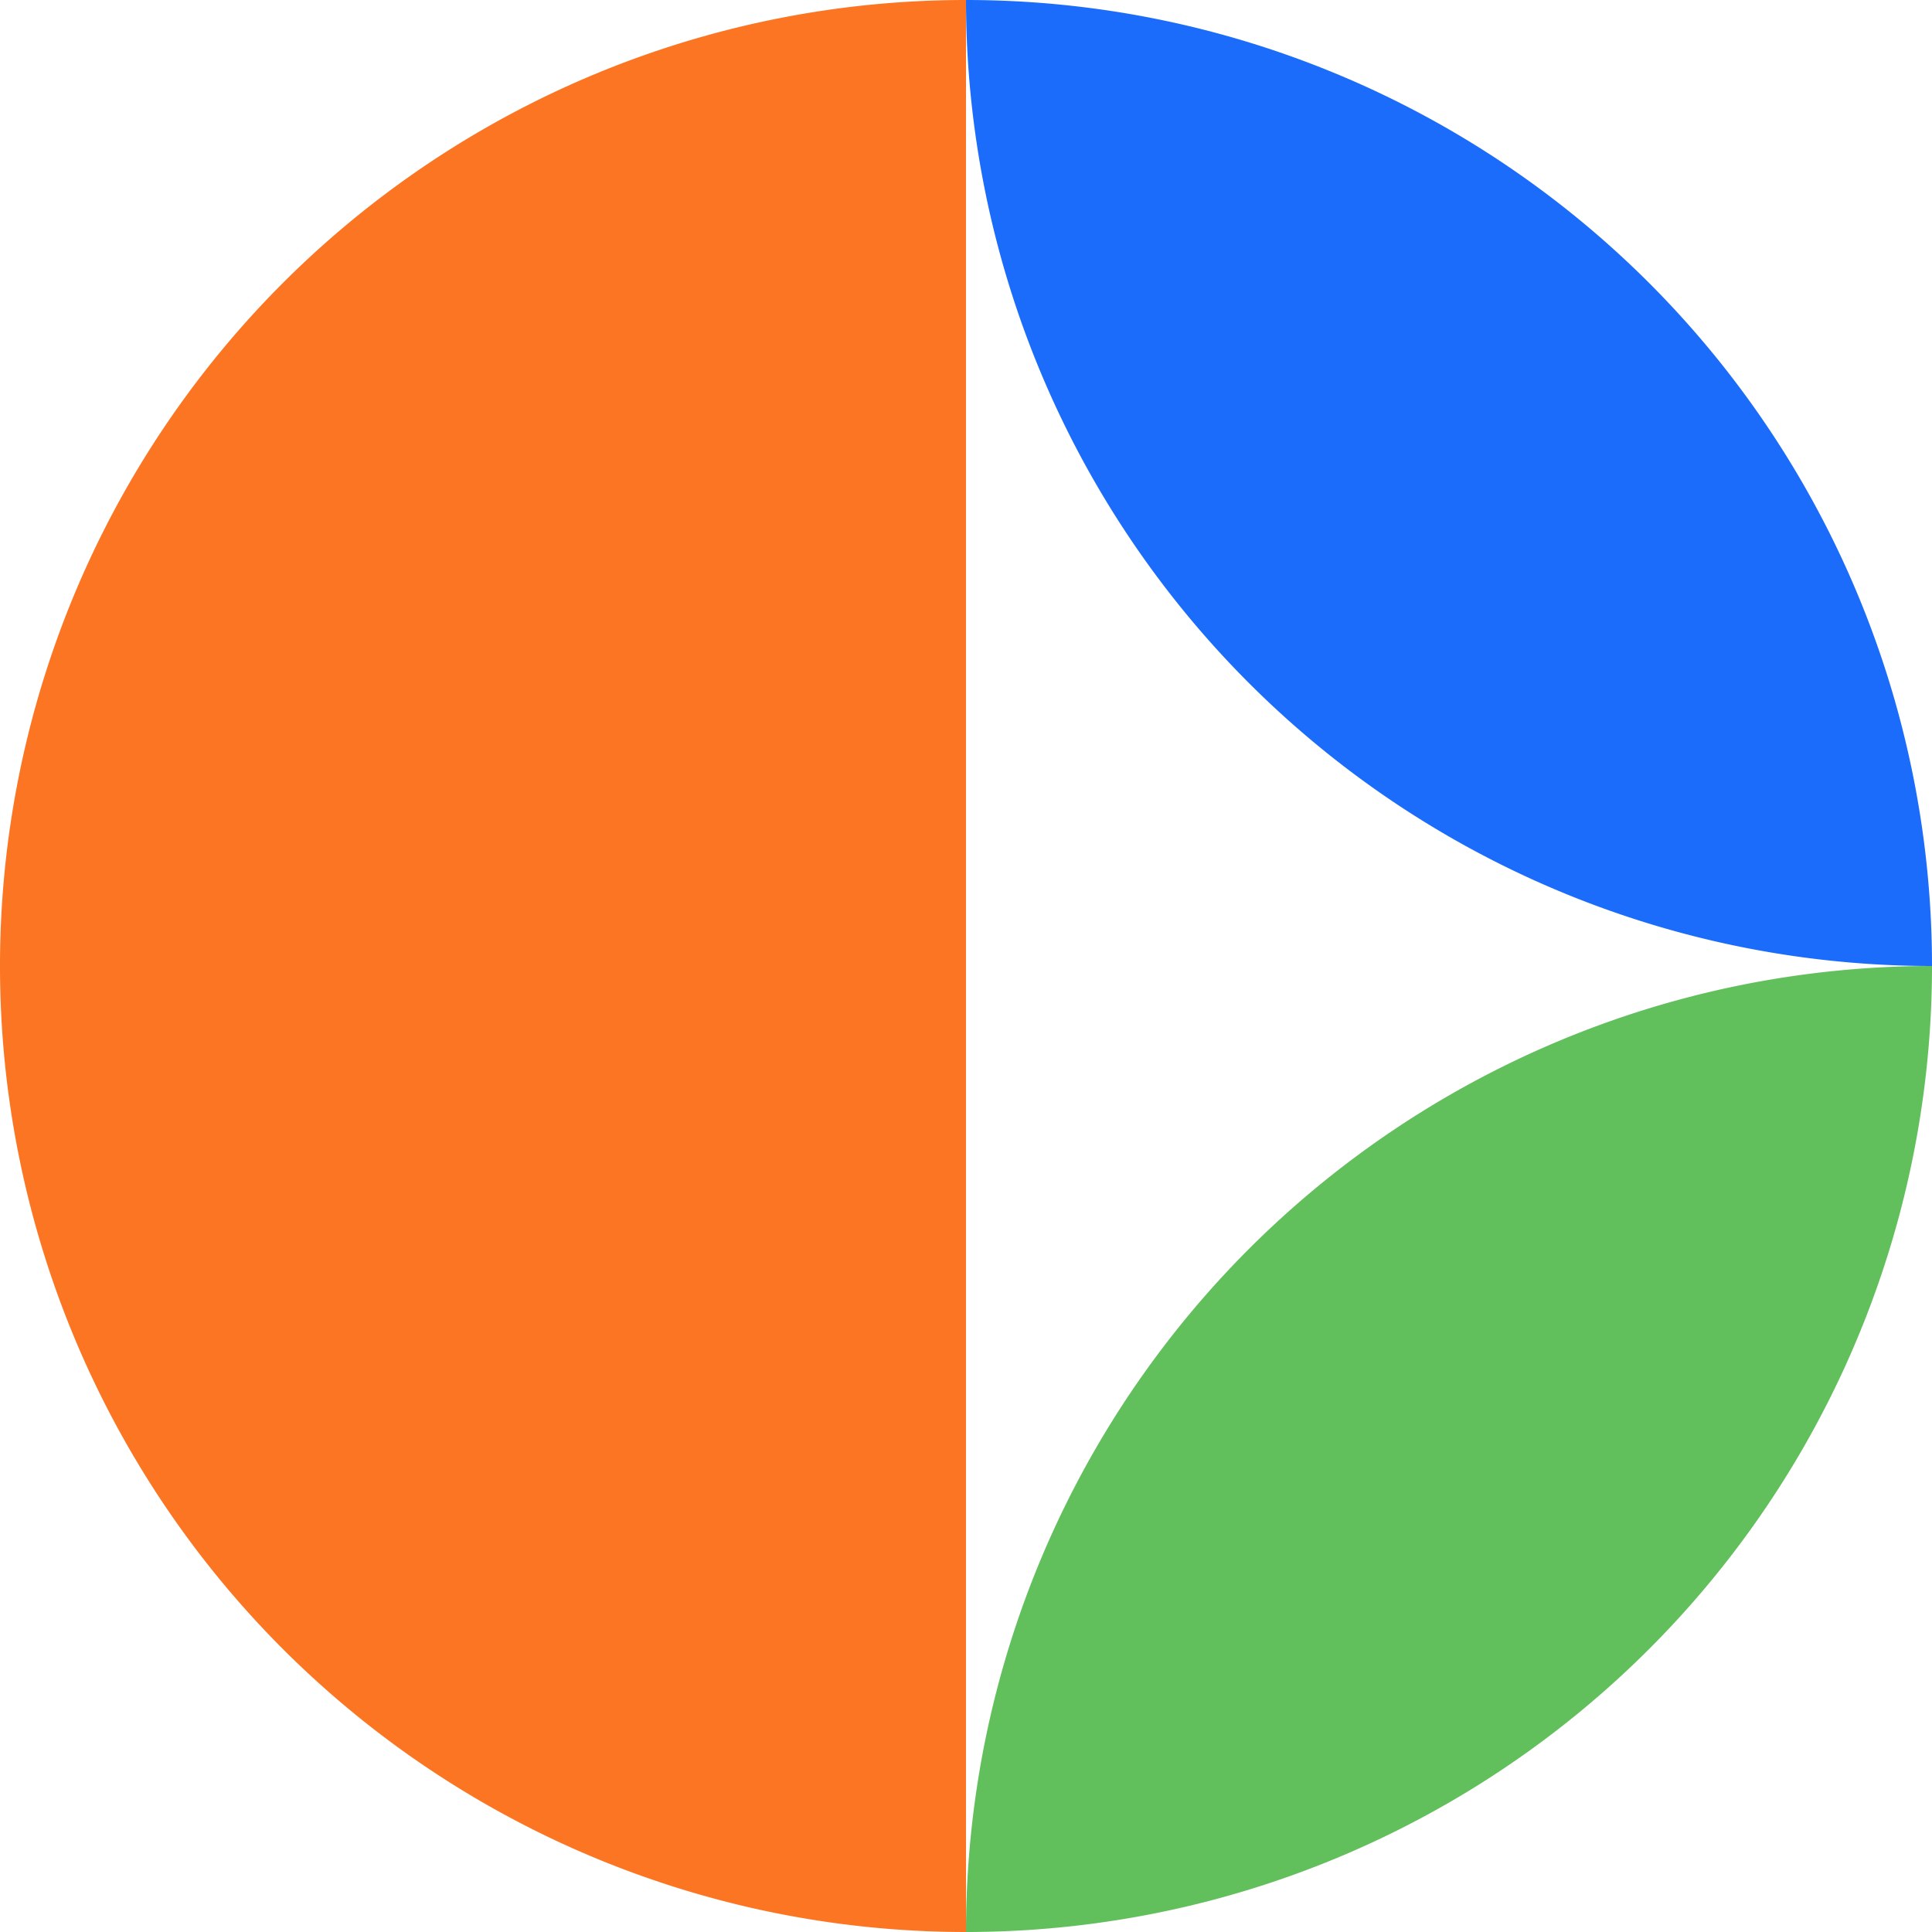
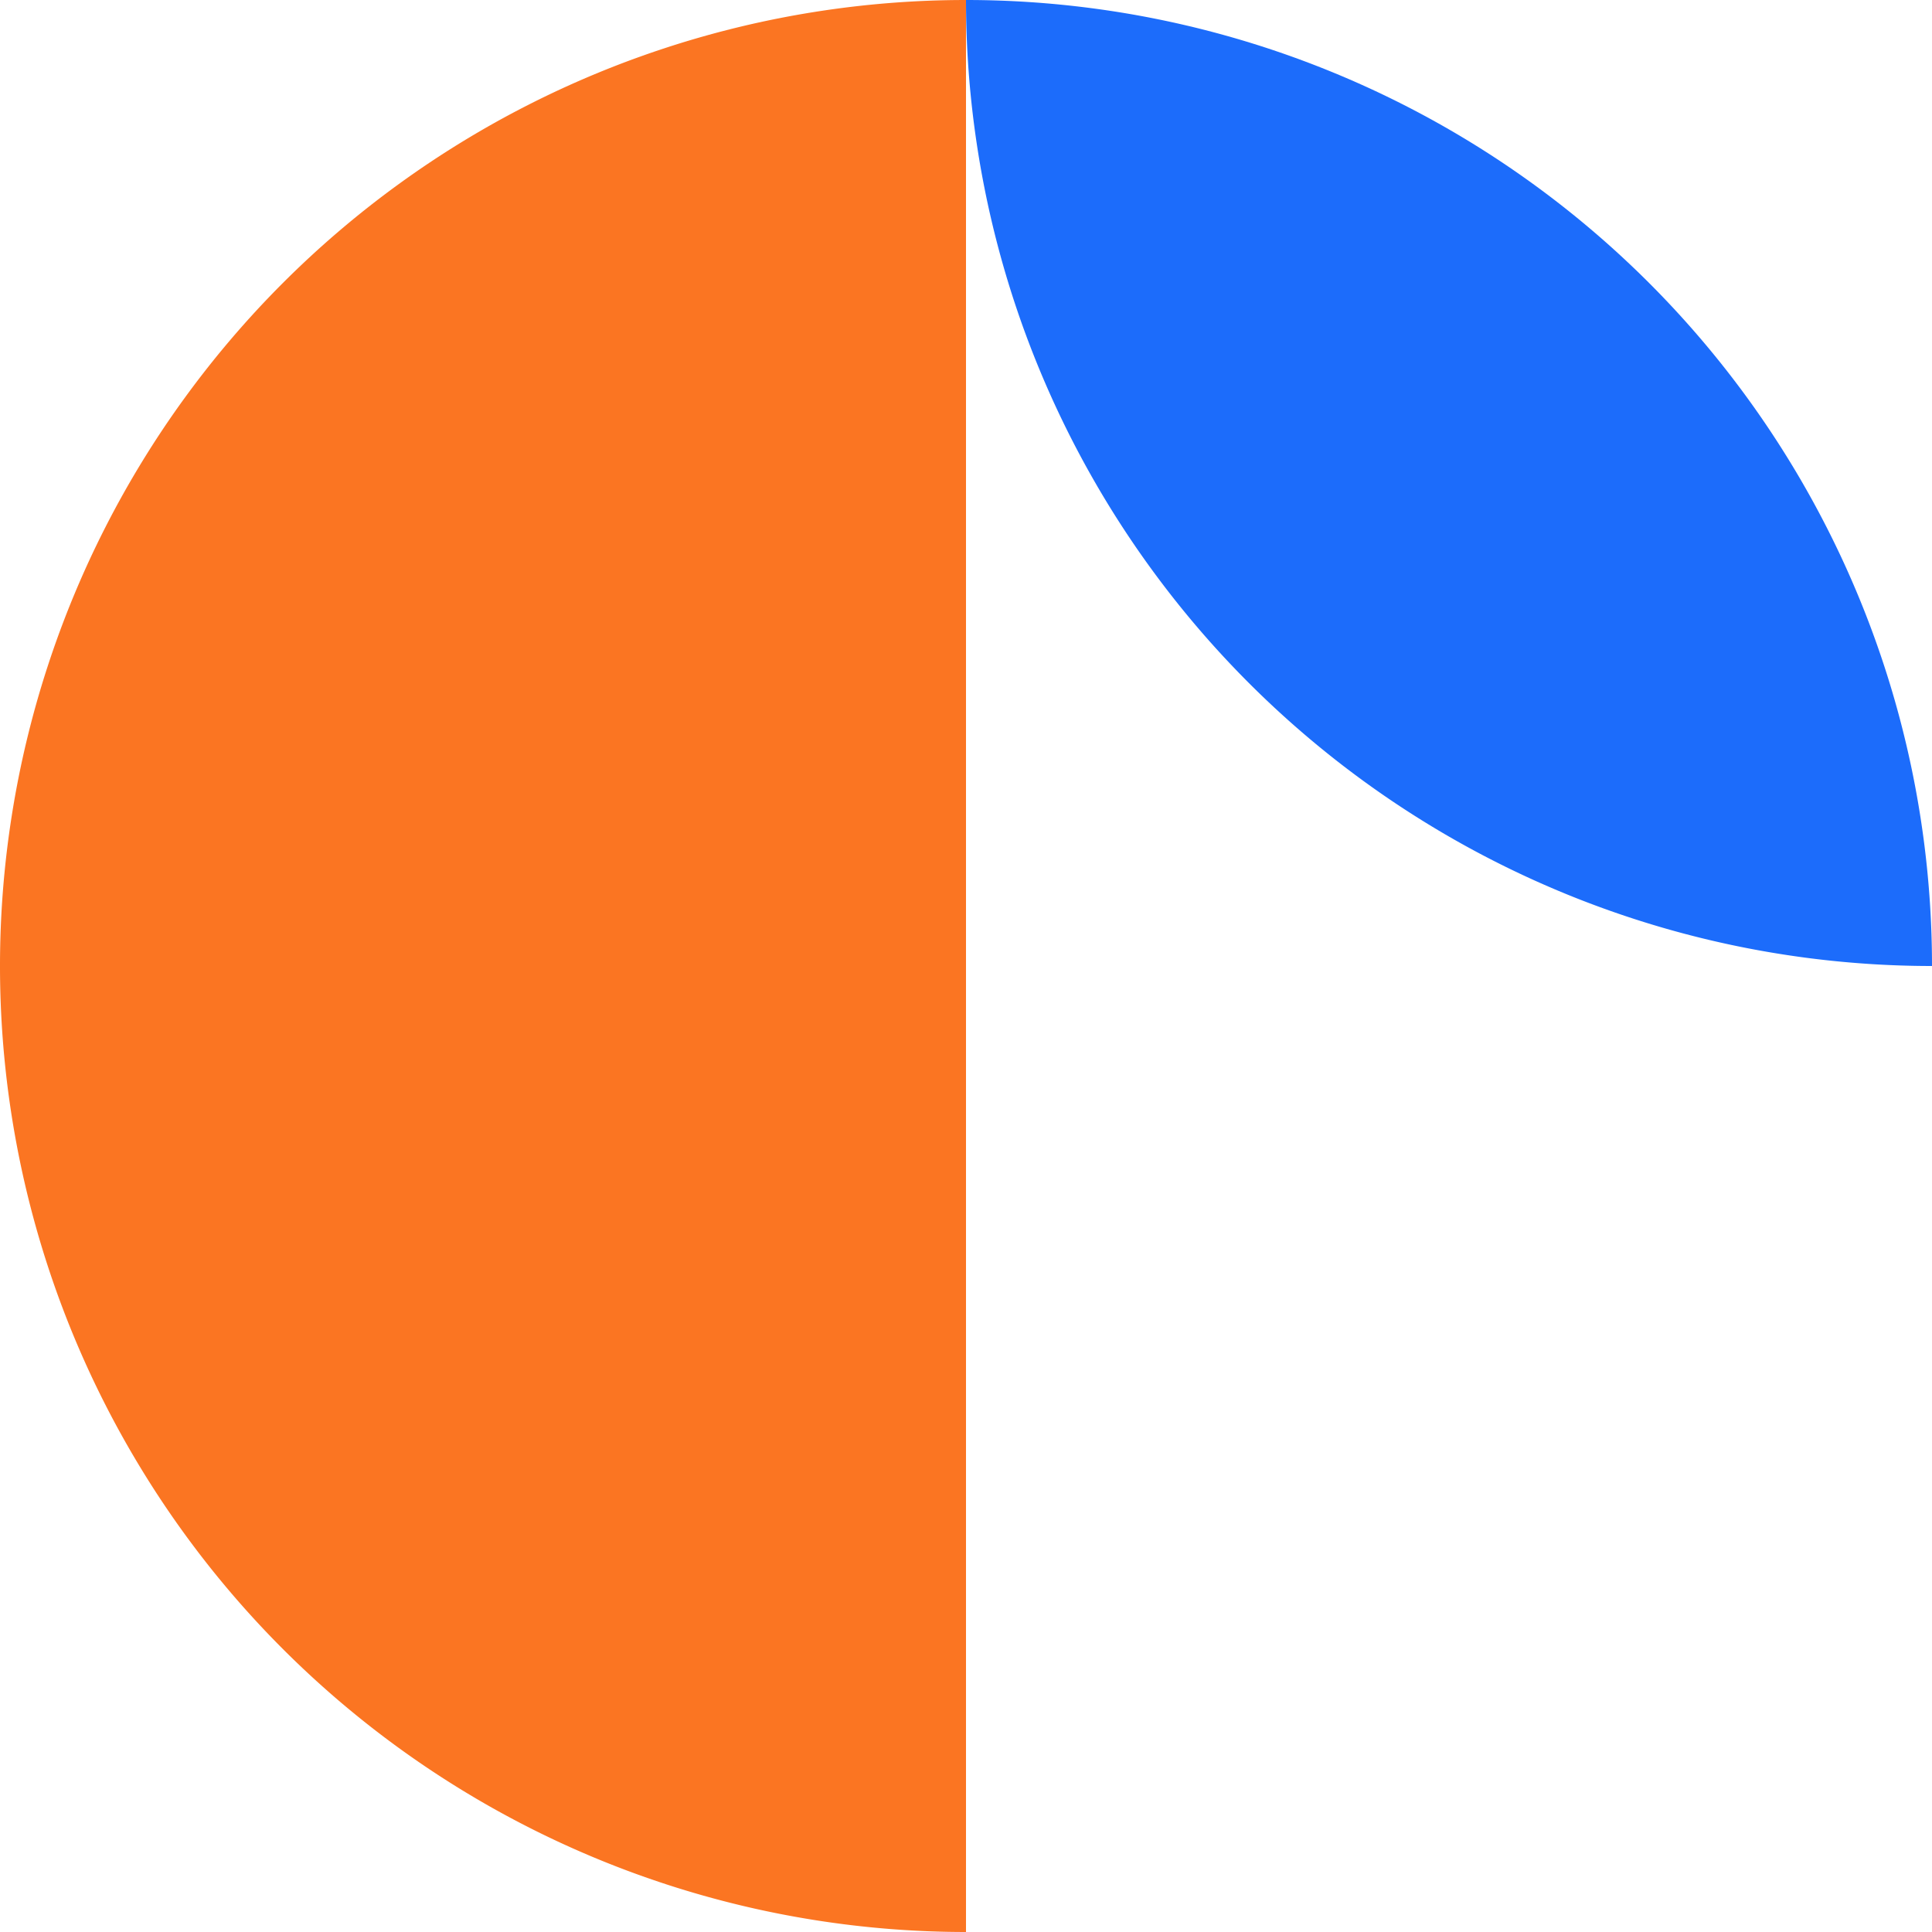
<svg xmlns="http://www.w3.org/2000/svg" viewBox="0 0 307.2 307.2">
  <defs>
    <style>.cls-1{fill:#61bf5c;}.cls-2{fill:#1c6cfb;}.cls-3{fill:#fb7522;}</style>
  </defs>
  <g id="Layer_2" data-name="Layer 2">
    <g id="Layer_1-2" data-name="Layer 1">
-       <path class="cls-1" d="M307.2,153.6A153.6,153.6,0,0,0,153.6,307.2h0A153.6,153.6,0,0,0,307.2,153.6Z" />
      <path class="cls-2" d="M307.2,153.6A153.6,153.6,0,0,1,153.6,0h0A153.6,153.6,0,0,1,307.2,153.6Z" />
      <path class="cls-3" d="M153.6,307.2A153.6,153.6,0,0,1,153.6,0Z" />
    </g>
  </g>
</svg>